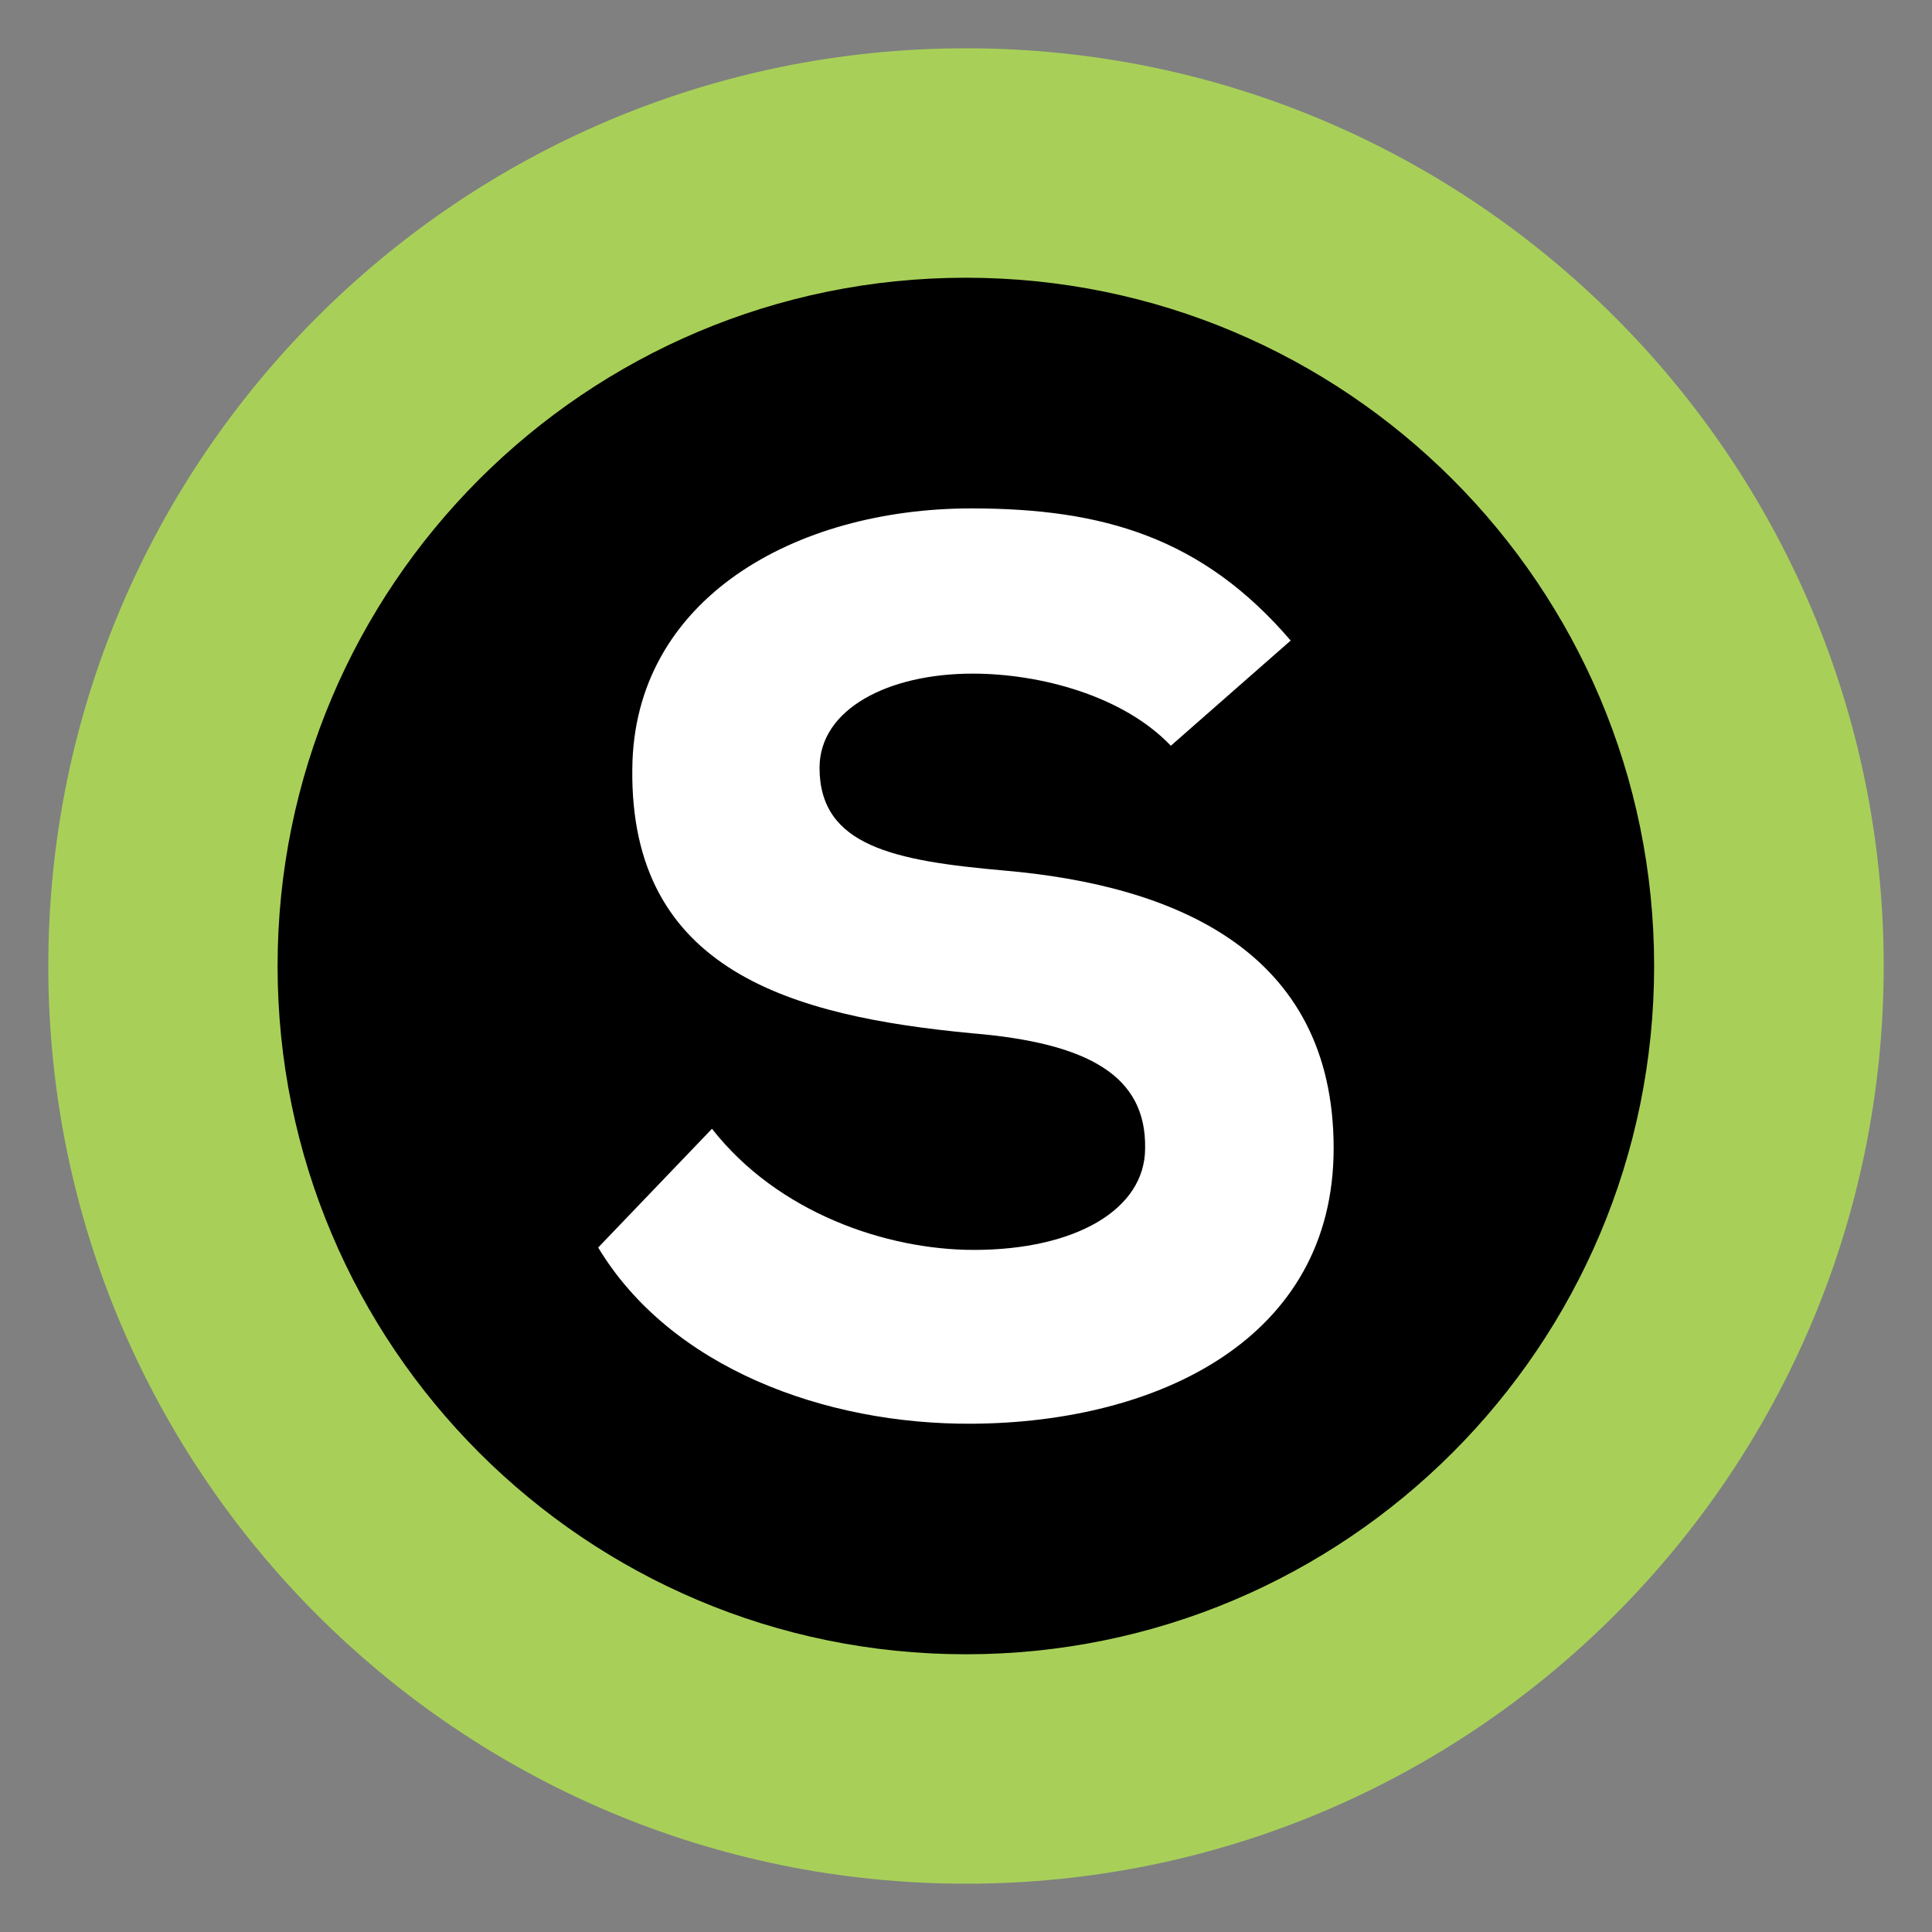
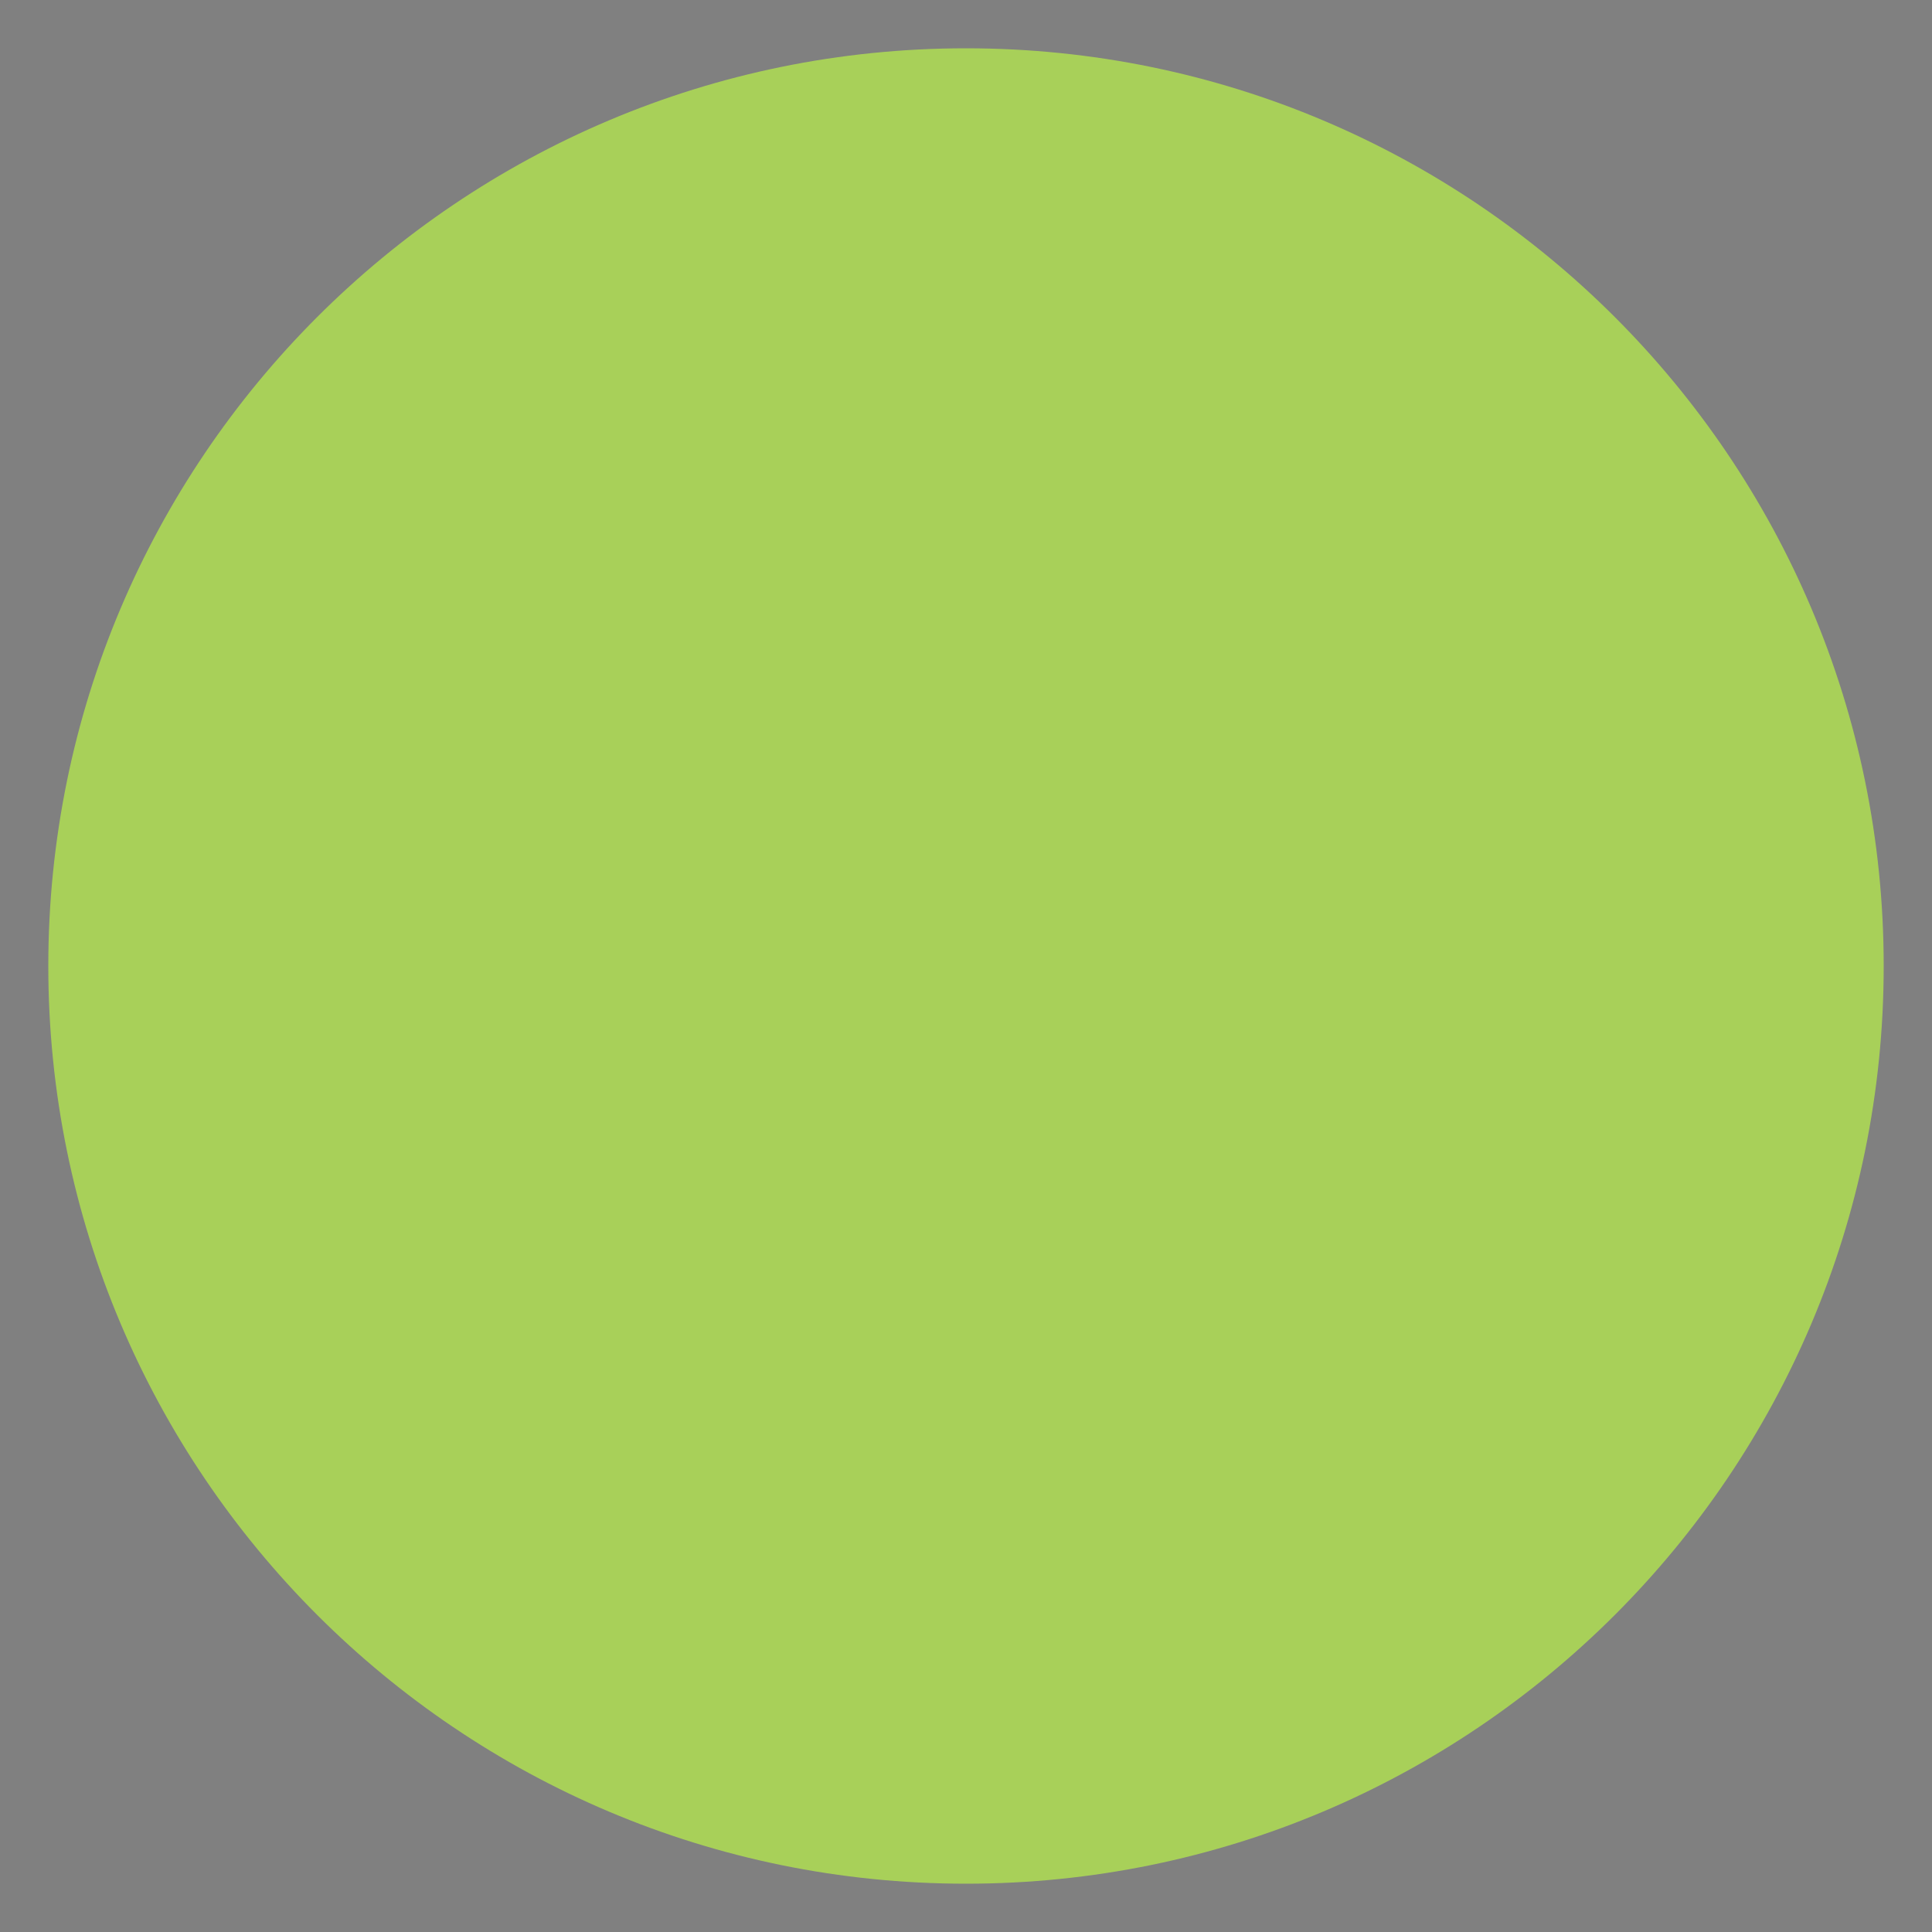
<svg xmlns="http://www.w3.org/2000/svg" width="400" height="400" version="1.1">
  <rect width="100%" height="100%" fill="#808080" stroke="none" />
  <g>
    <path d="m390 200c0 104.92-85.079 190-190 190-104.92 0-190-85.085-190-190 0-104.92 85.079-190 190-190 104.92 0 190 85.085 190 190" fill="#a8d059" />
-     <path d="m342.47 200c0 78.695-63.805 142.5-142.5 142.5-78.695 0-142.5-63.805-142.5-142.5s63.805-142.5 142.5-142.5c78.695 0 142.5 63.805 142.5 142.5" fill="#000000" />
-     <path d="m242.41 154.4c-9.88-10.374-27.094-14.934-41.04-14.934-17.48 0-31.692 7.334-31.692 19.494 0 16.226 15.466 19.266 38.266 21.28 34.96 3.04 68.172 16.454 68.172 57.491 0 39.558-36.48 56.772-74.749 57.035-30.666 0.228-62.583-11.666-77.52-36.48l23.56-24.586c13.68 17.48 36.214 25.08 54.223 25.08 21.014 0 35.454-8.36 35.454-21.052 0.256-14.934-11.666-21.774-35.72-23.788-37.506-3.534-70.943-12.92-70.452-54.72 0.256-35.226 33.706-53.96 70.189-53.96 27.36 0 47.88 6.08 66.12 27.36z" fill="#ffffff" />
  </g>
</svg>